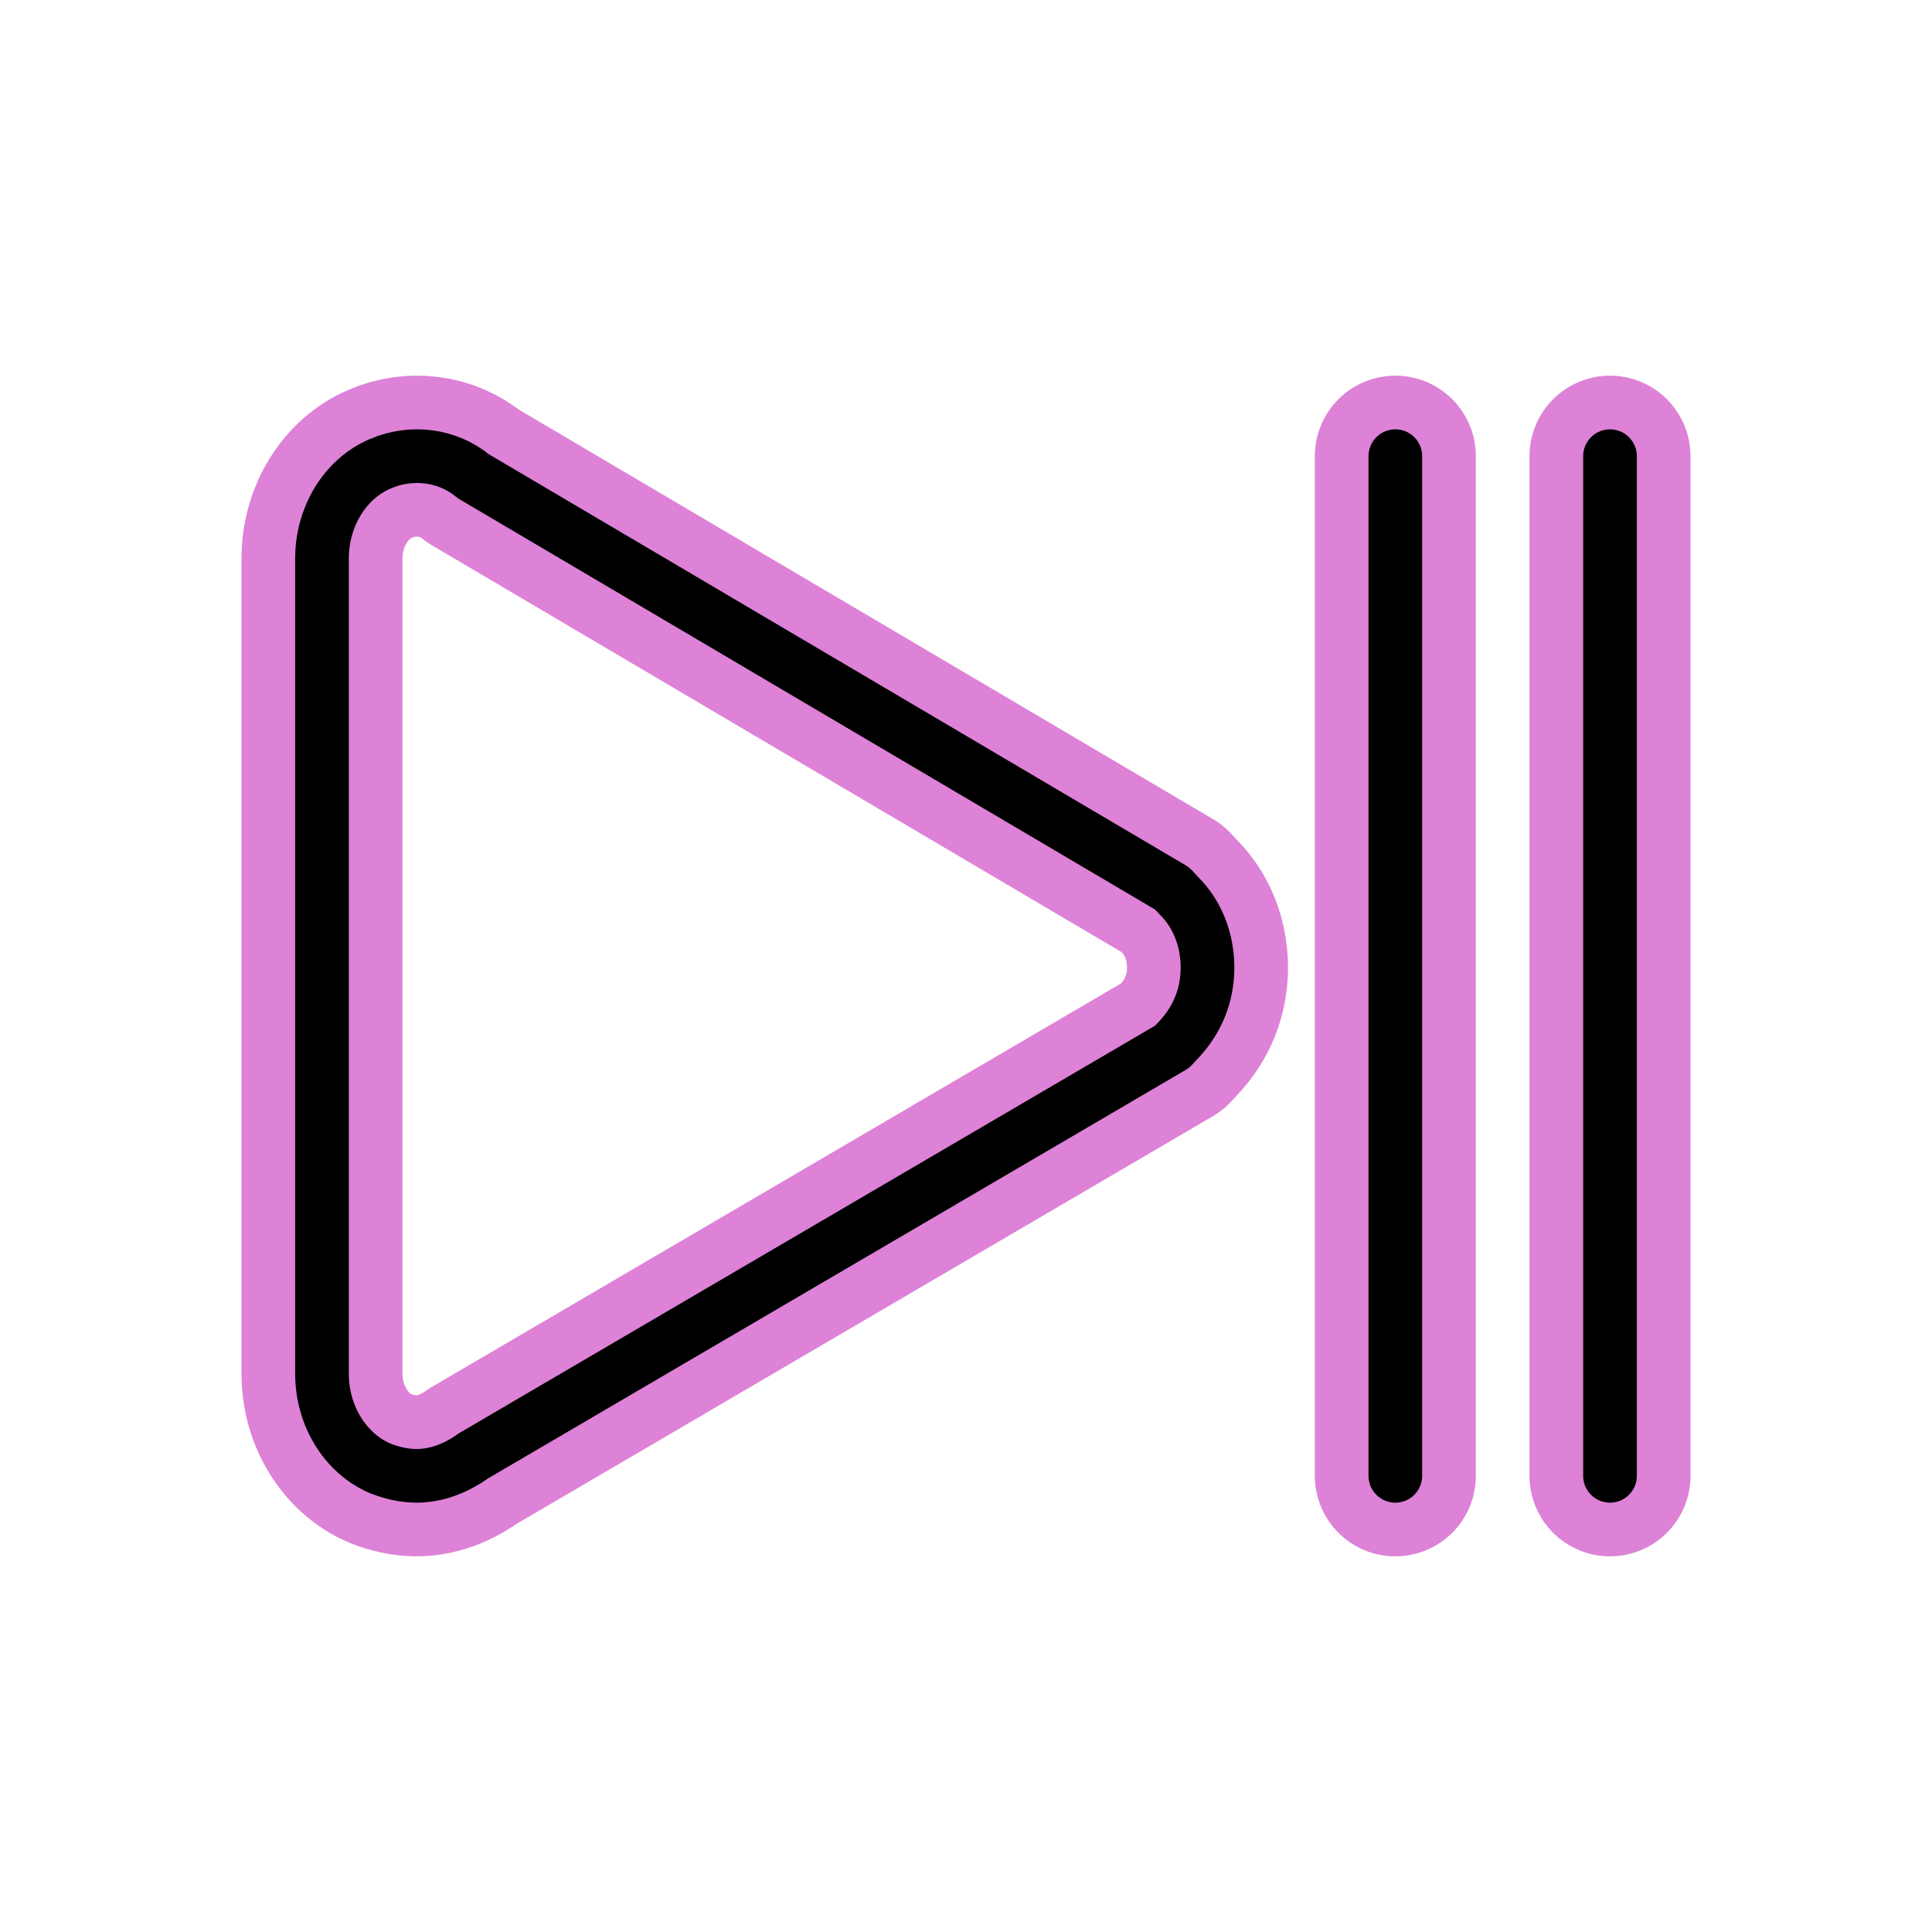
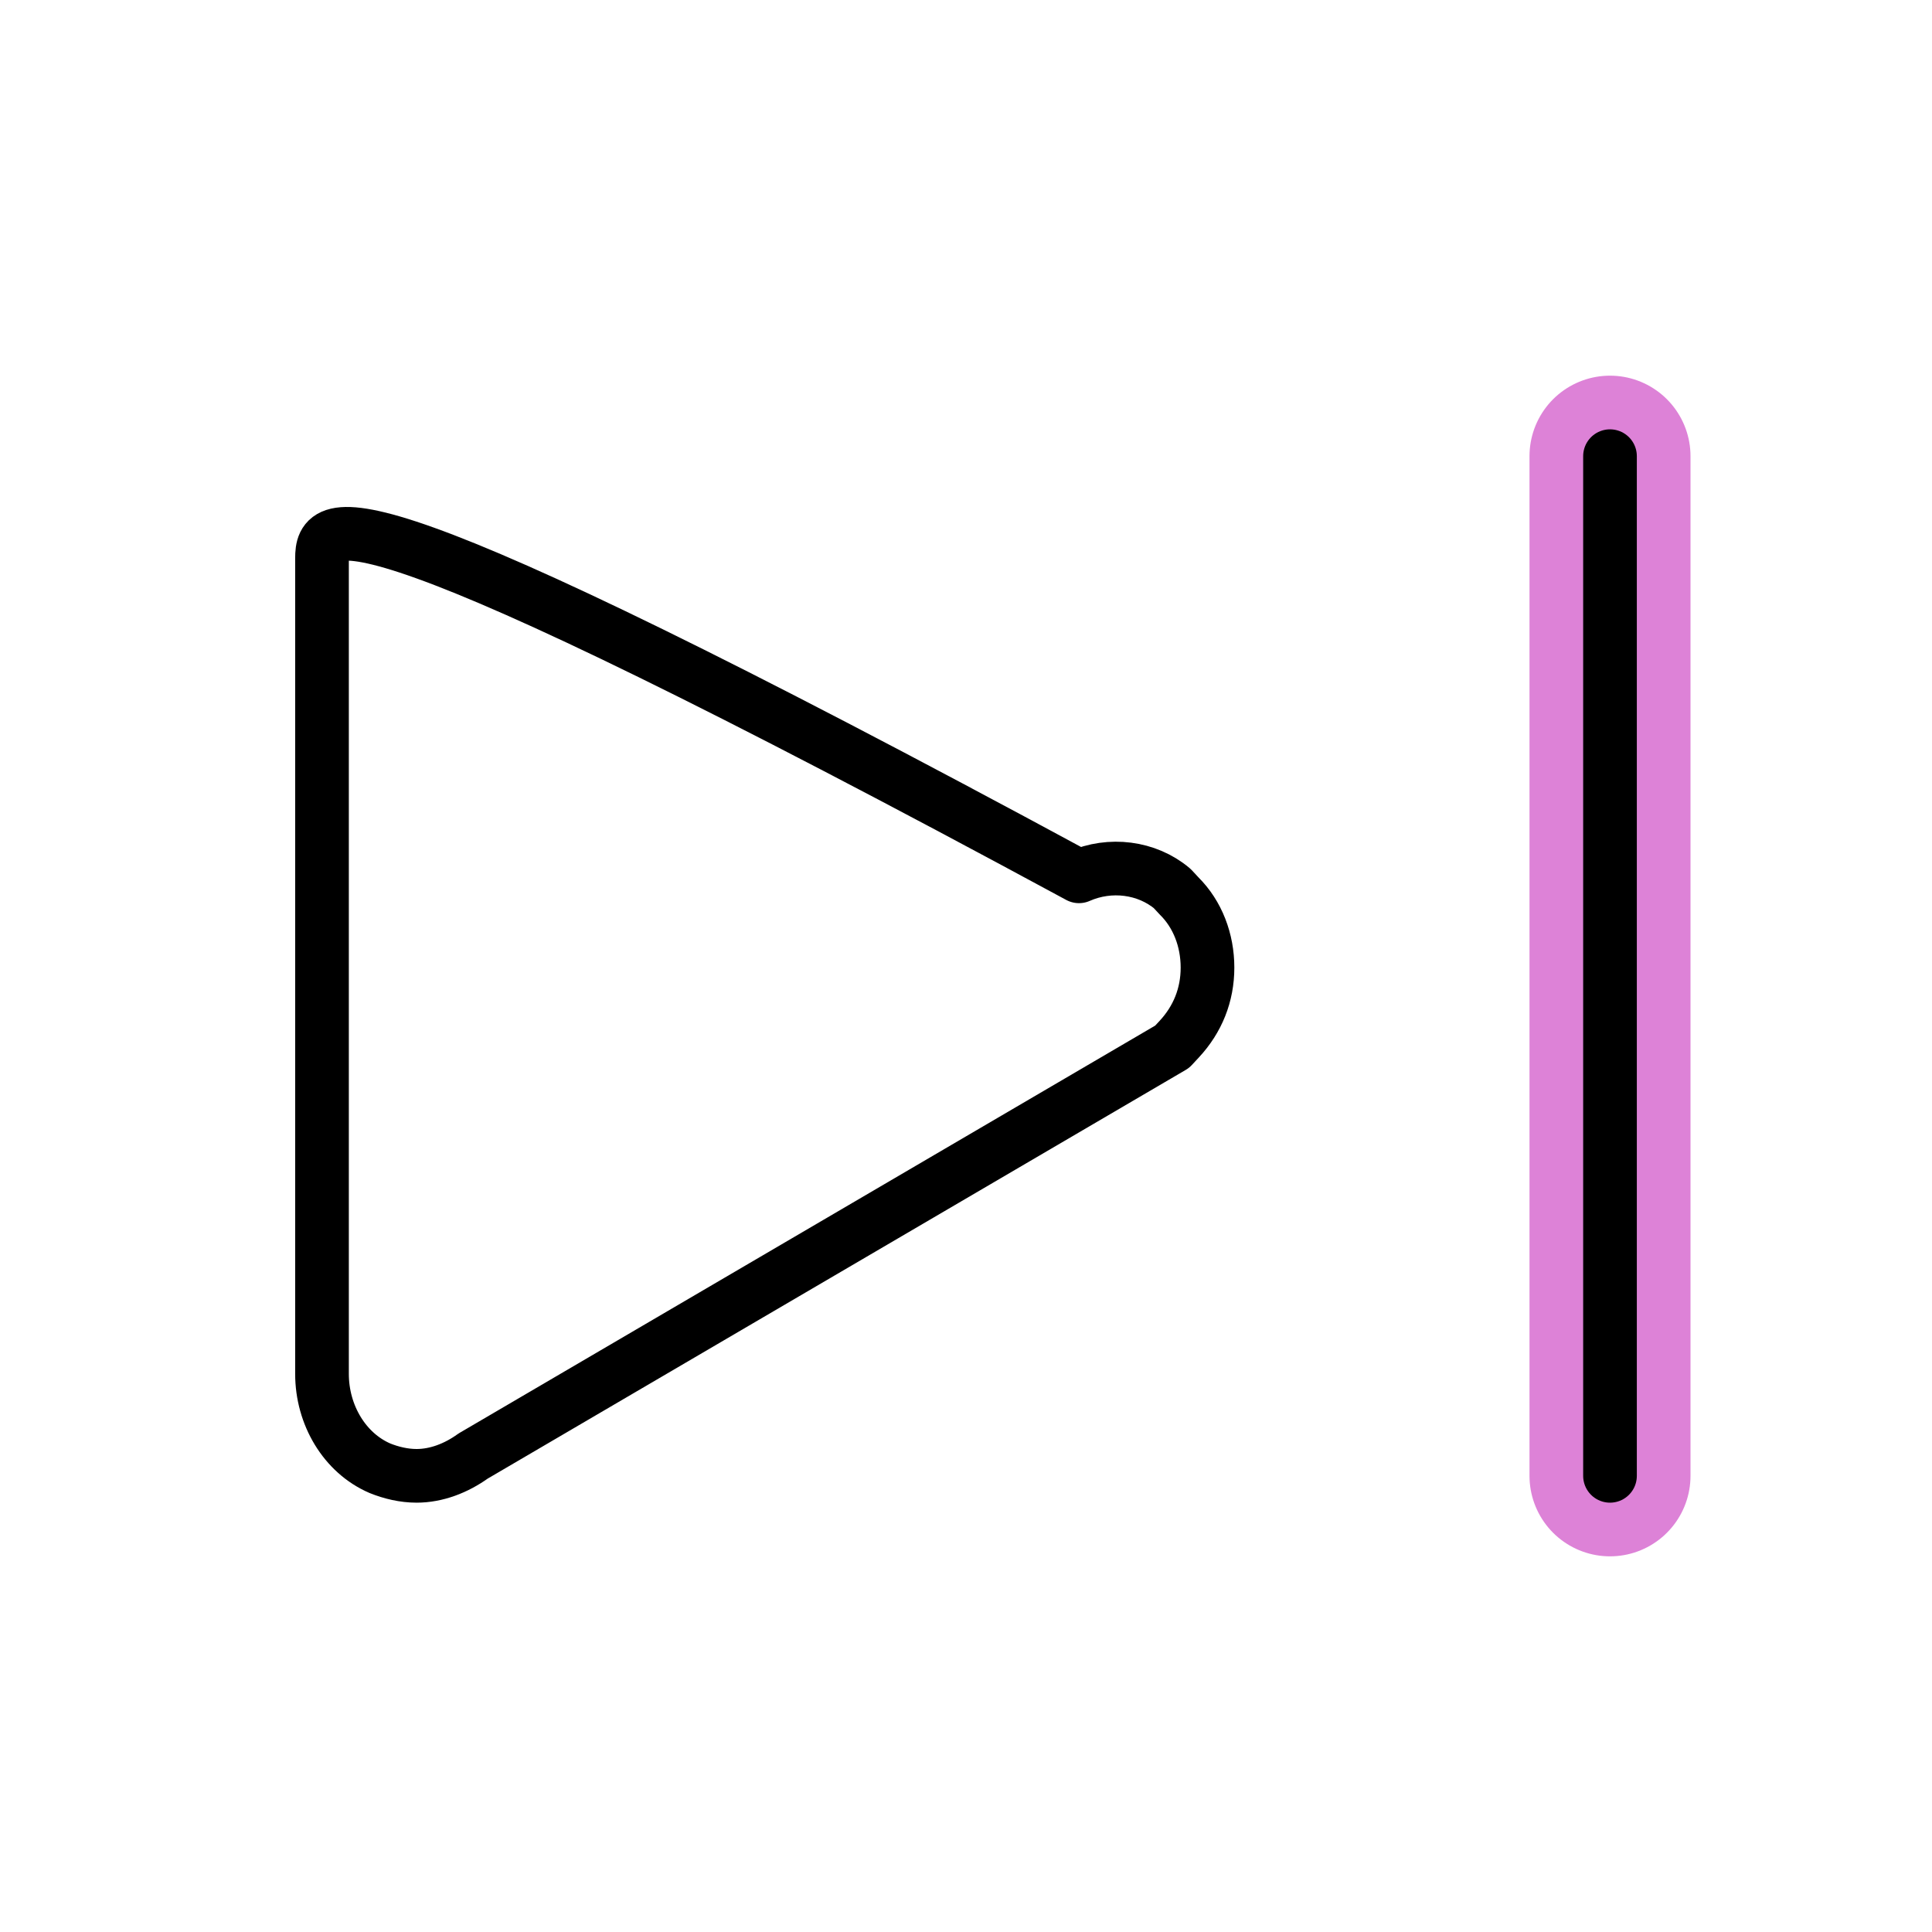
<svg xmlns="http://www.w3.org/2000/svg" id="emoji" viewBox="0 0 72 72">
  <g id="white-padding">
    <g id="color" />
    <g id="hair" />
    <g id="skin" />
    <g id="skin-shadow" />
    <g id="line">
-       <path fill="none" stroke="#dd82d7" stroke-linecap="round" stroke-linejoin="round" stroke-miterlimit="10" stroke-width="6" d="M14.158,54.717C14.579,54.887,15.053,55,15.526,55c0.737,0,1.474-0.283,2.105-0.737l26.053-15.254l0.263-0.283 C44.632,37.988,45,37.081,45,36.06s-0.368-1.985-1.053-2.665l-0.263-0.283L17.632,17.744 c-0.947-0.794-2.316-0.964-3.474-0.454C12.842,17.857,12,19.275,12,20.806v30.395 C12,52.732,12.842,54.149,14.158,54.717z" />
      <line x1="60" x2="60" y1="17" y2="55" fill="none" stroke="#dd82d7" stroke-linecap="round" stroke-linejoin="round" stroke-miterlimit="10" stroke-width="6" />
-       <line x1="52" x2="52" y1="17" y2="55" fill="none" stroke="#dd82d7" stroke-linecap="round" stroke-linejoin="round" stroke-miterlimit="10" stroke-width="6" />
    </g>
  </g>
  <g id="emoji-original">
    <g id="color" />
    <g id="hair" />
    <g id="skin" />
    <g id="skin-shadow" />
    <g id="line">
-       <path fill="none" stroke="#000000" stroke-linecap="round" stroke-linejoin="round" stroke-miterlimit="10" stroke-width="2" d="M14.158,54.717C14.579,54.887,15.053,55,15.526,55c0.737,0,1.474-0.283,2.105-0.737l26.053-15.254l0.263-0.283 C44.632,37.988,45,37.081,45,36.06s-0.368-1.985-1.053-2.665l-0.263-0.283L17.632,17.744 c-0.947-0.794-2.316-0.964-3.474-0.454C12.842,17.857,12,19.275,12,20.806v30.395 C12,52.732,12.842,54.149,14.158,54.717z" />
+       <path fill="none" stroke="#000000" stroke-linecap="round" stroke-linejoin="round" stroke-miterlimit="10" stroke-width="2" d="M14.158,54.717C14.579,54.887,15.053,55,15.526,55c0.737,0,1.474-0.283,2.105-0.737l26.053-15.254l0.263-0.283 C44.632,37.988,45,37.081,45,36.06s-0.368-1.985-1.053-2.665l-0.263-0.283c-0.947-0.794-2.316-0.964-3.474-0.454C12.842,17.857,12,19.275,12,20.806v30.395 C12,52.732,12.842,54.149,14.158,54.717z" />
      <line x1="60" x2="60" y1="17" y2="55" fill="none" stroke="#000000" stroke-linecap="round" stroke-linejoin="round" stroke-miterlimit="10" stroke-width="2" />
-       <line x1="52" x2="52" y1="17" y2="55" fill="none" stroke="#000000" stroke-linecap="round" stroke-linejoin="round" stroke-miterlimit="10" stroke-width="2" />
    </g>
  </g>
</svg>